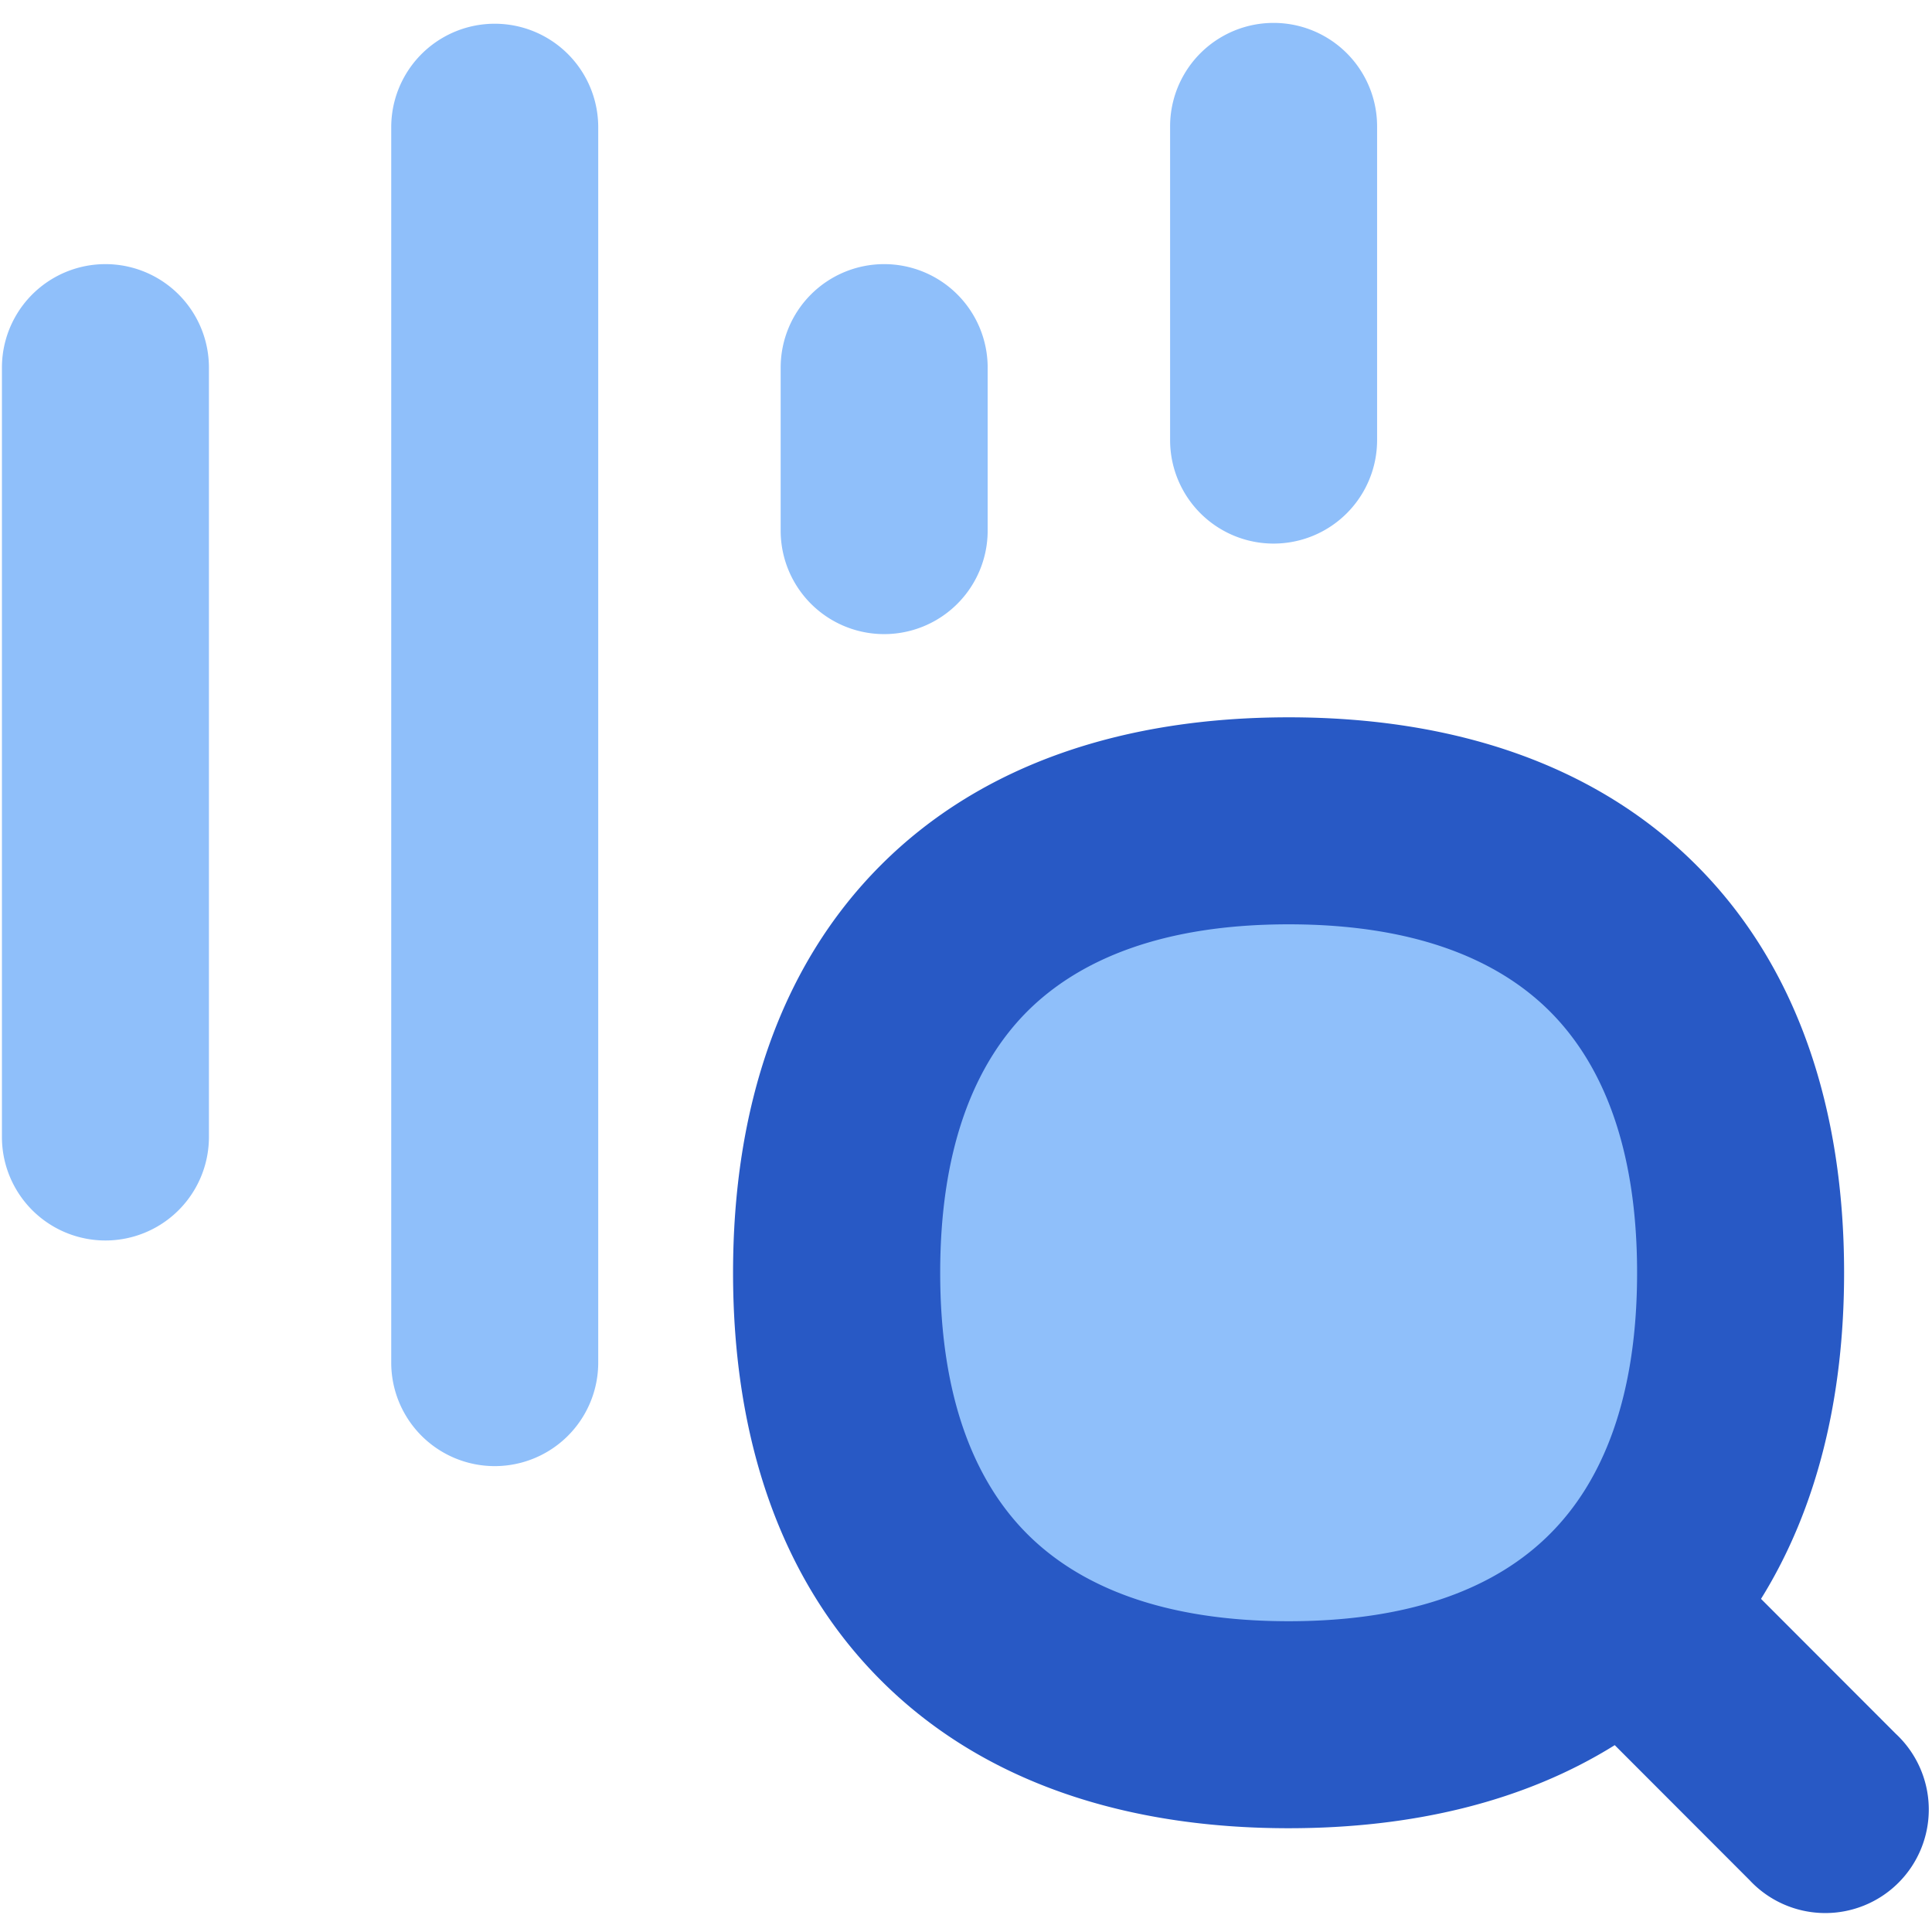
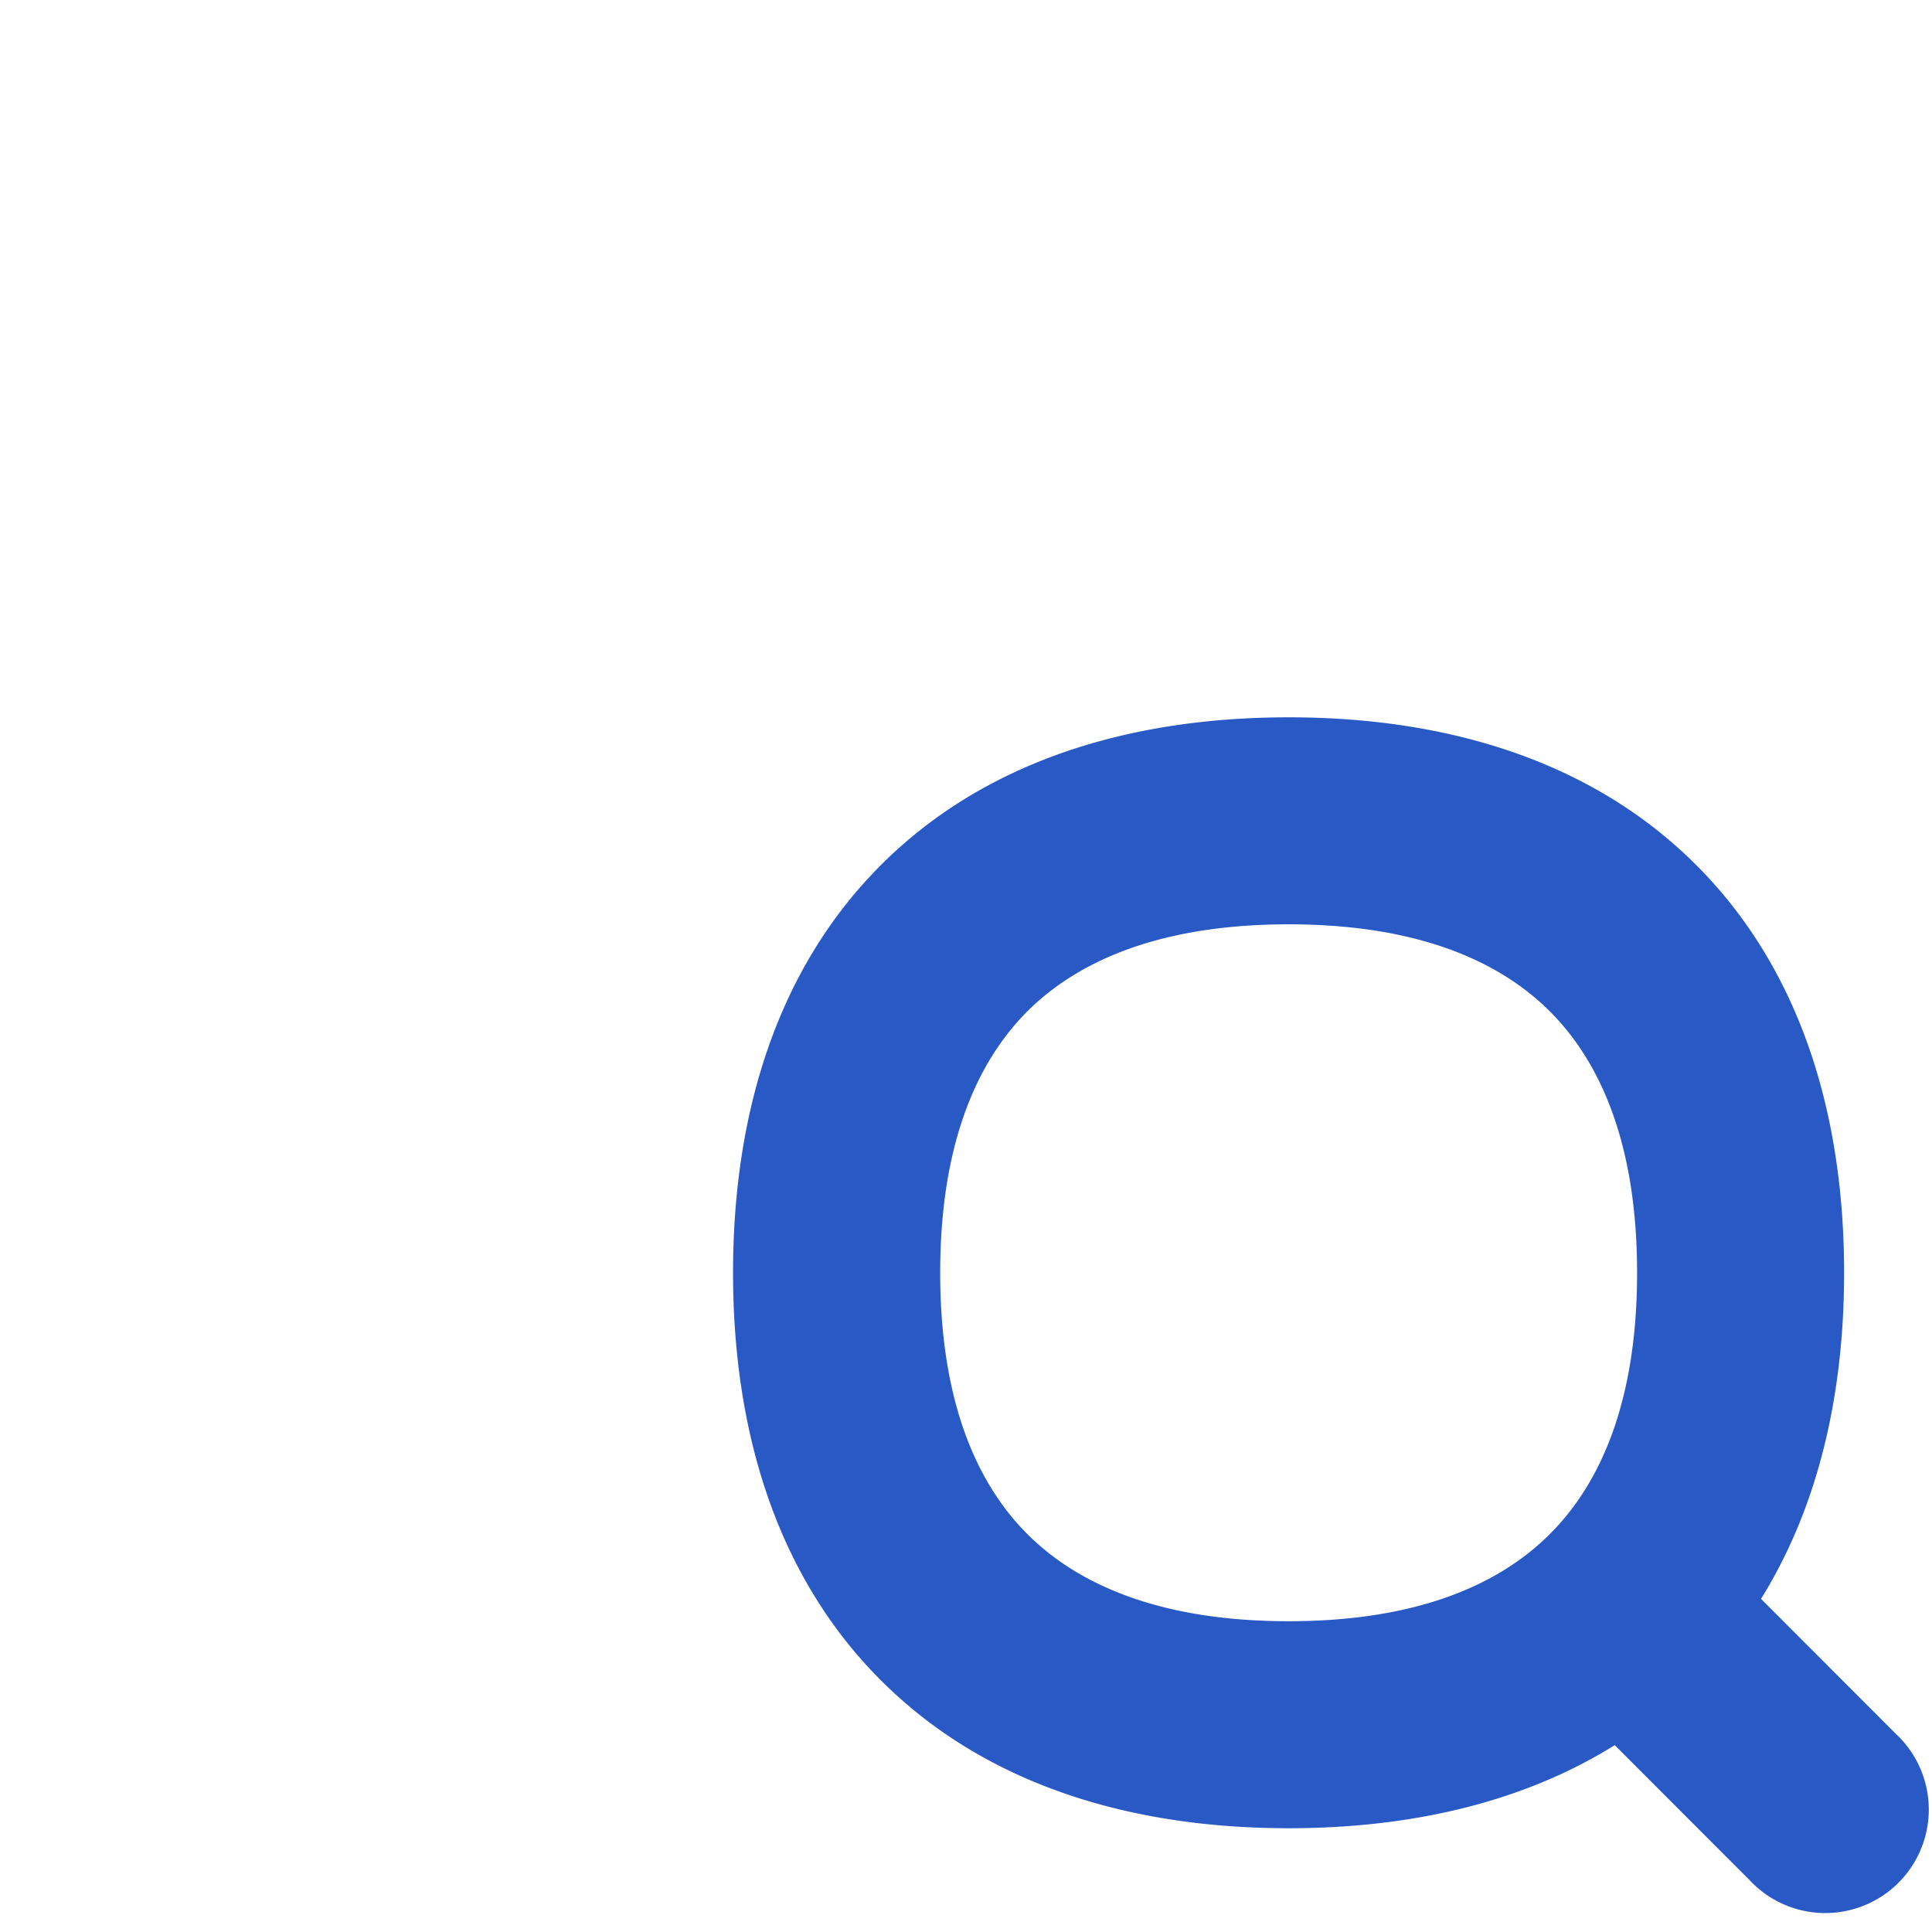
<svg xmlns="http://www.w3.org/2000/svg" fill="none" viewBox="0 0 14 14" id="Sound-Recognition-Search--Streamline-Flex">
  <desc>
    Sound Recognition Search Streamline Icon: https://streamlinehq.com
  </desc>
  <g id="sound-recognition-search">
-     <path id="Vector" fill="#8fbffa" d="M9.338 12.498c2.096 0 3.275 -1.179 3.275 -3.275s-1.179 -3.275 -3.275 -3.275 -3.275 1.179 -3.275 3.275 1.179 3.275 3.275 3.275Z" stroke-width="1" />
-     <path id="Union" fill="#8fbffa" fill-rule="evenodd" d="M9.979 0.916a0.75 0.75 0 0 0 -1.5 0v2.273a0.75 0.75 0 1 0 1.5 0V0.916ZM4.335 0.922a0.75 0.75 0 0 0 -1.5 0v8.952a0.75 0.75 0 0 0 1.5 0V0.922ZM1.514 2.664a0.75 0.75 0 1 0 -1.5 0v5.575a0.75 0.75 0 0 0 1.5 0V2.664Zm4.893 -0.75a0.75 0.75 0 0 1 0.75 0.75v1.181a0.75 0.75 0 0 1 -1.5 0V2.664a0.75 0.75 0 0 1 0.75 -0.75Z" clip-rule="evenodd" stroke-width="1" />
    <path id="Union_2" fill="#2859c5" fill-rule="evenodd" d="M6.813 9.223c0 -0.91 0.253 -1.515 0.631 -1.894 0.379 -0.378 0.984 -0.631 1.894 -0.631 0.91 0 1.515 0.253 1.893 0.631 0.379 0.379 0.632 0.984 0.632 1.894 0 0.91 -0.253 1.515 -0.632 1.893 -0.378 0.379 -0.983 0.632 -1.893 0.632s-1.515 -0.253 -1.894 -0.632c-0.378 -0.378 -0.631 -0.983 -0.631 -1.893Zm2.525 -4.025c-1.186 0 -2.219 0.335 -2.954 1.07 -0.736 0.736 -1.072 1.769 -1.072 2.955 0 1.186 0.336 2.219 1.072 2.954 0.735 0.735 1.768 1.071 2.954 1.071 0.896 0 1.704 -0.191 2.363 -0.602l0.977 0.978a0.75 0.75 0 1 0 1.06 -1.06l-0.977 -0.978c0.41 -0.66 0.602 -1.467 0.602 -2.363 0 -1.186 -0.336 -2.219 -1.071 -2.954 -0.735 -0.736 -1.768 -1.071 -2.954 -1.071Z" clip-rule="evenodd" stroke-width="1" />
  </g>
</svg>